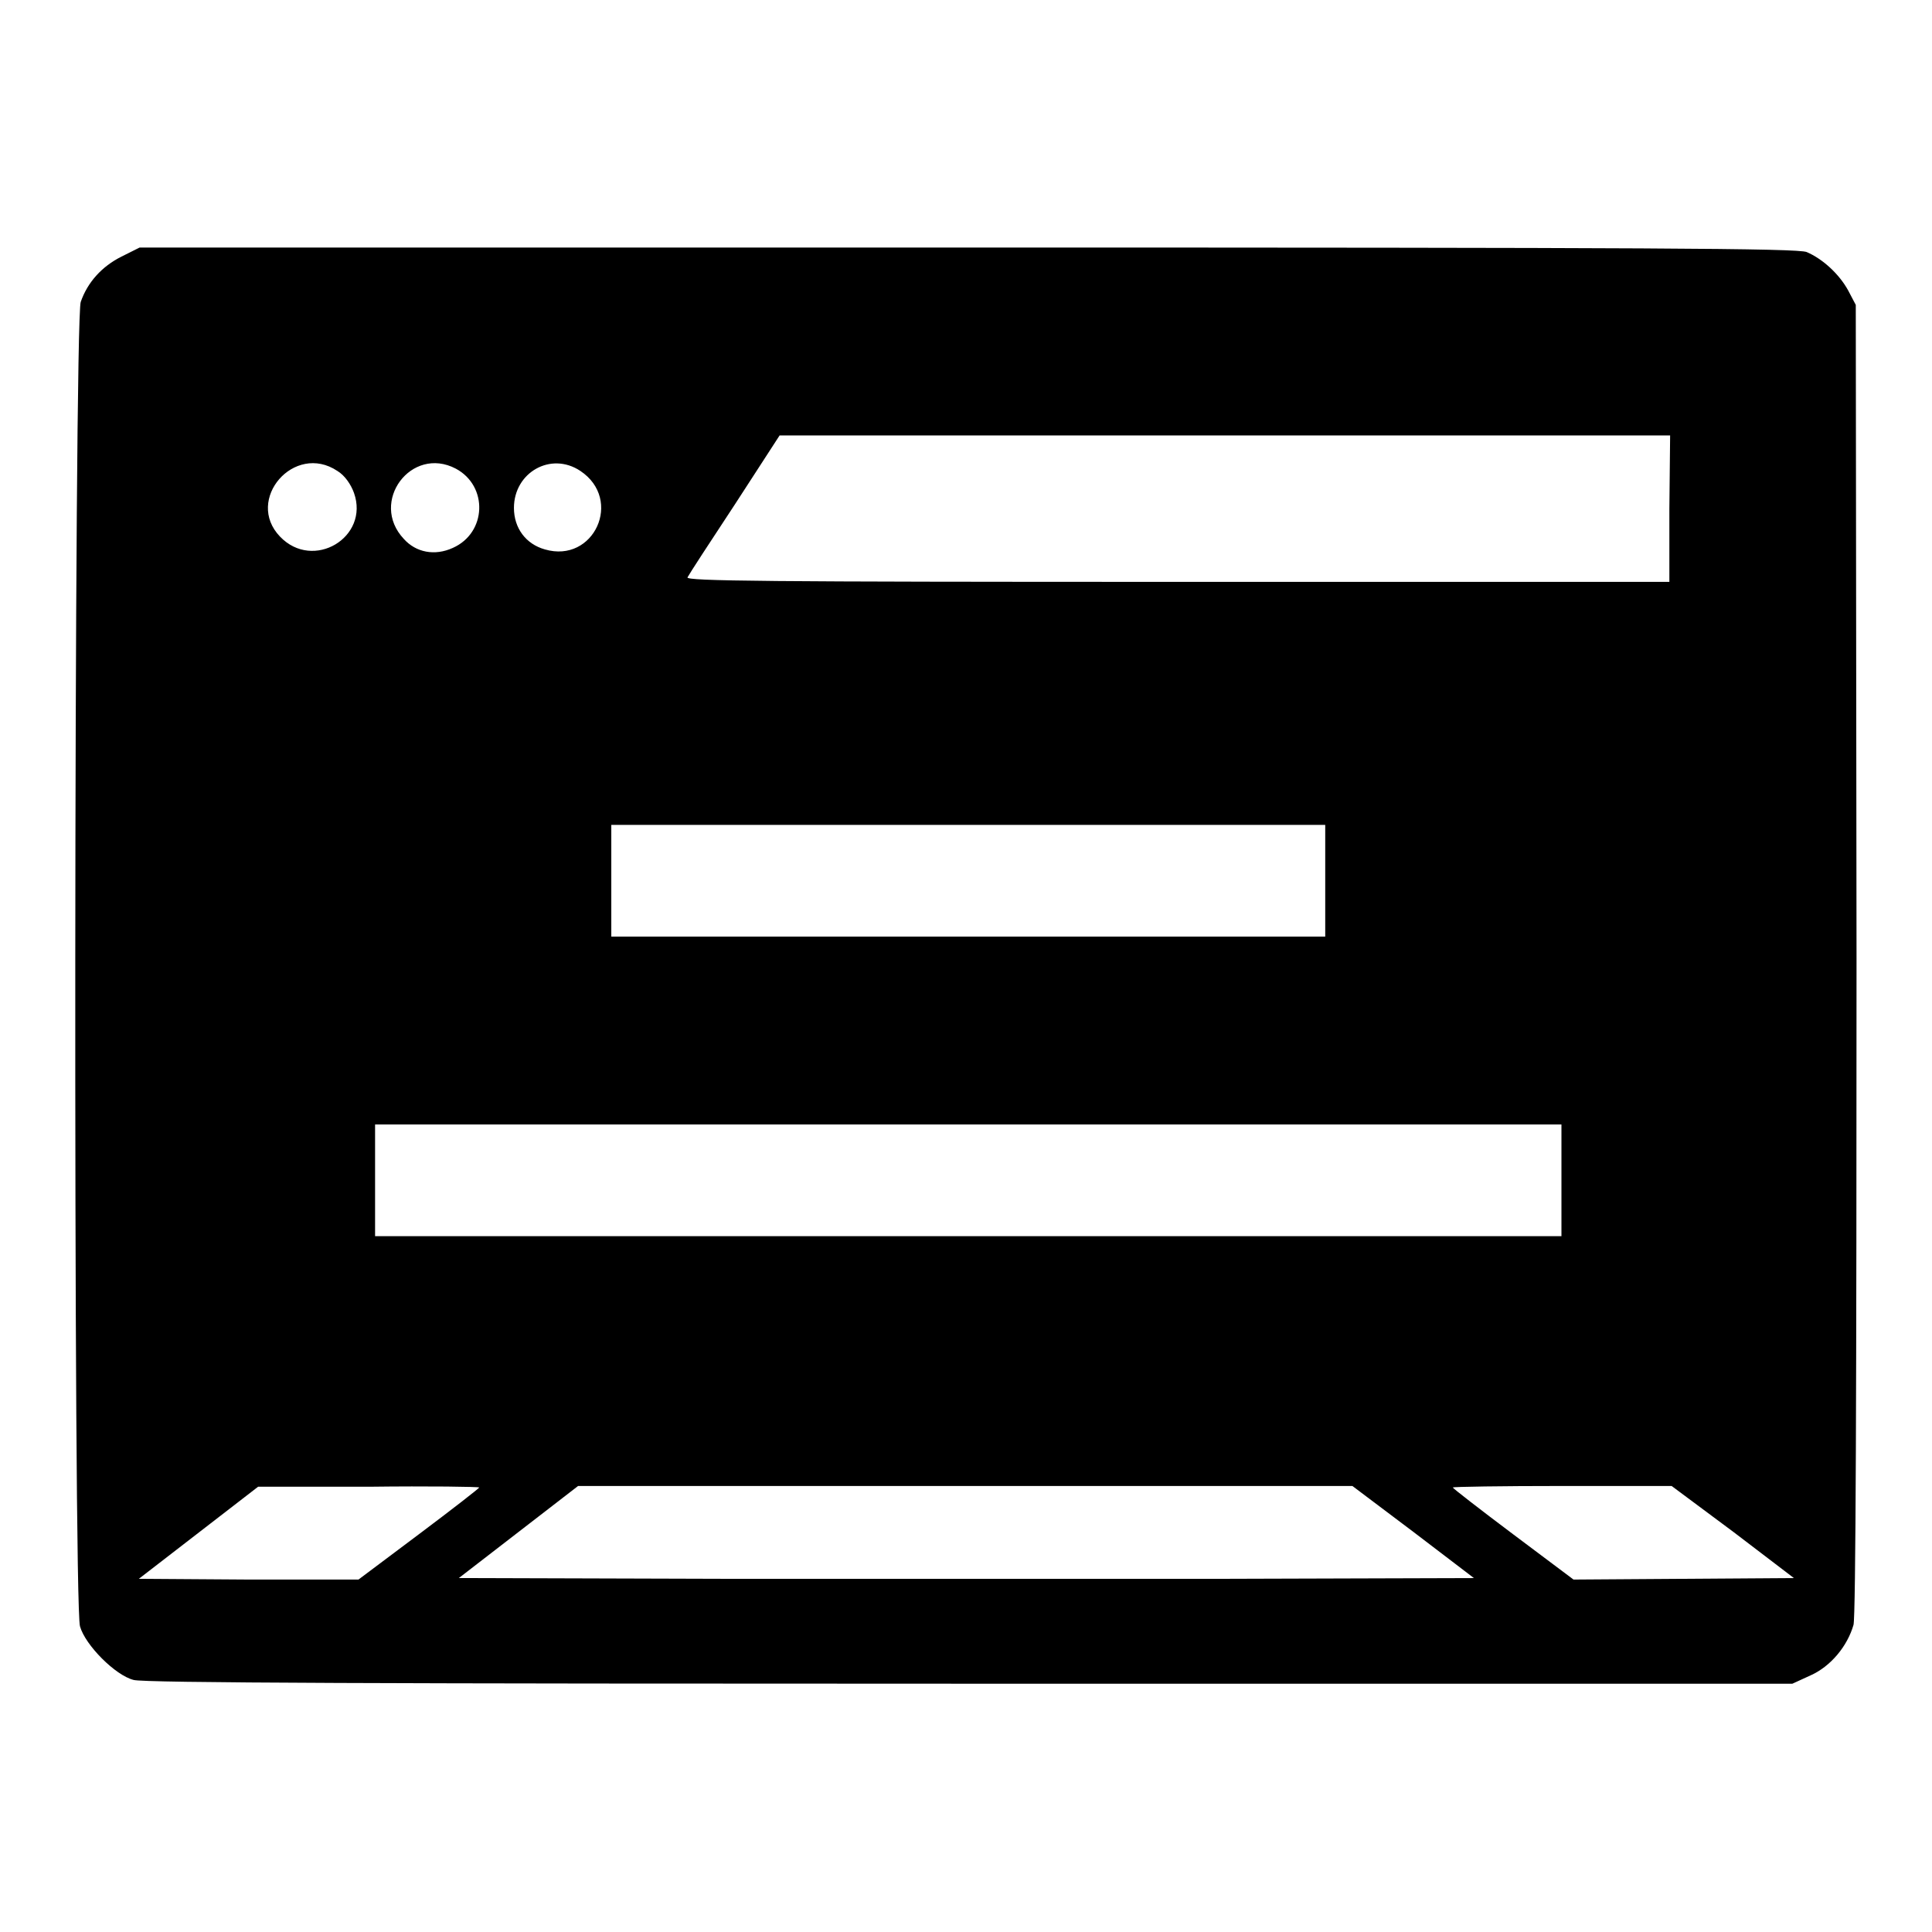
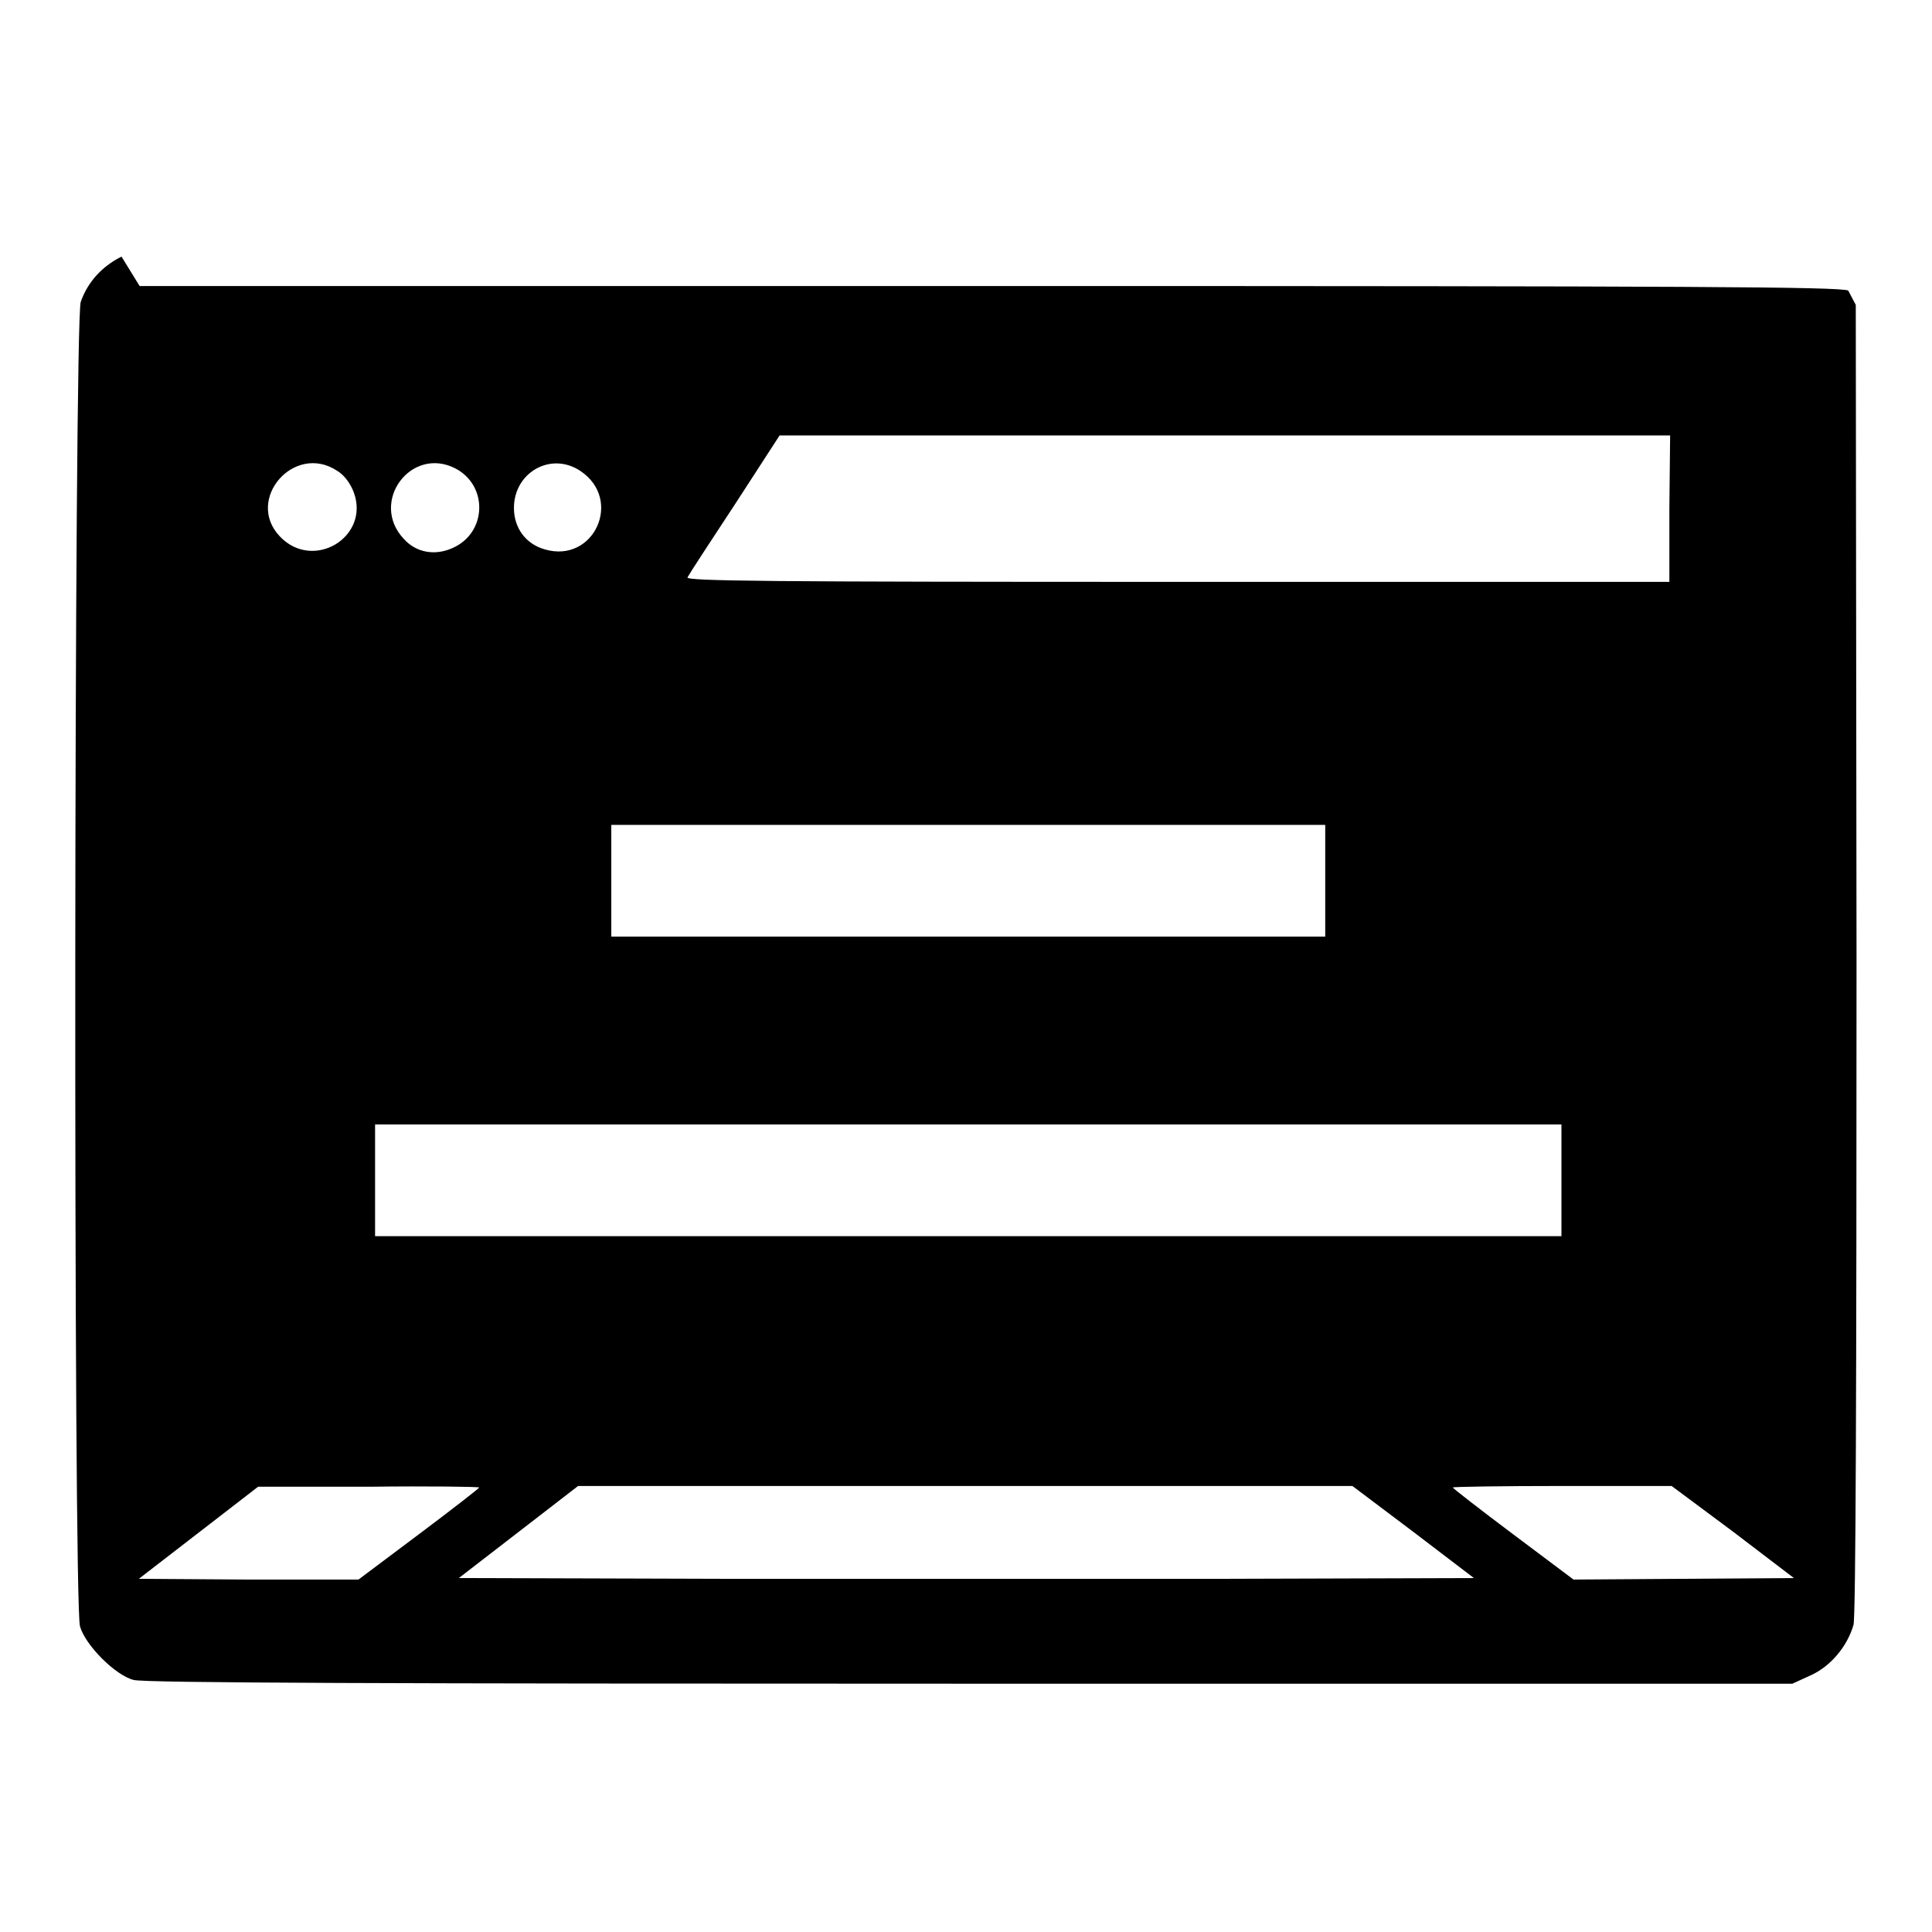
<svg xmlns="http://www.w3.org/2000/svg" version="1.1" x="0px" y="0px" viewBox="0 0 256 256" enable-background="new 0 0 256 256" xml:space="preserve">
  <g>
    <g>
      <g>
-         <path fill="#000000" d="M16.1,34c-2.6,1.3-4.5,3.4-5.4,6c-0.9,2.4-1,172.5-0.1,175.5c0.7,2.5,4.7,6.5,7.1,7.1c1.3,0.4,33.9,0.5,110.8,0.5h109l2.4-1.1c2.7-1.2,4.9-3.9,5.7-6.7c0.3-1.2,0.4-31.3,0.4-88.3l-0.1-86.6l-1-1.9c-1.2-2.2-3.4-4.2-5.5-5.1c-1.2-0.5-20.2-0.6-111.1-0.6H18.5L16.1,34z M221.2,67.4v9.7H156c-54.5,0-65.2-0.1-64.9-0.6c0.2-0.4,3-4.7,6.3-9.7l5.9-9.1h59h59L221.2,67.4L221.2,67.4z M44.7,62.4c1,0.6,1.8,1.8,2.2,2.9c2.1,5.9-5.4,10.4-9.8,5.8C32.4,66.2,39,58.6,44.7,62.4z M60.4,62.1c4.3,2.3,4.1,8.5-0.4,10.5c-2.4,1.1-4.9,0.6-6.5-1.2C48.9,66.5,54.5,59,60.4,62.1z M76.9,62.4c5.7,3.8,1.8,12.3-4.7,10.4c-2.5-0.7-4.1-2.8-4.1-5.5C68.1,62.6,73,59.8,76.9,62.4z M175.6,116.7v7.4h-47.3H81v-7.4v-7.4h47.3h47.3V116.7z M206.9,156.4v7.4h-78.6H49.7v-7.4V149h78.6h78.6V156.4z M63.5,197.1c0,0.1-3.6,2.9-8,6.2l-8,6L33,209.3l-14.6-0.1l7.9-6.1l7.9-6.1h14.7C56.9,196.9,63.5,197,63.5,197.1z M187.3,203l8,6.1l-33.6,0.1c-18.5,0-48.8,0-67.3,0l-33.6-0.1l7.9-6.1l7.9-6.1h51.3l51.3,0L187.3,203z M229.7,203l8,6.1l-14.6,0.1l-14.6,0.1l-8-6c-4.4-3.3-8-6.1-8-6.2c0-0.1,6.5-0.2,14.5-0.2h14.5L229.7,203z" />
+         <path fill="#000000" d="M16.1,34c-2.6,1.3-4.5,3.4-5.4,6c-0.9,2.4-1,172.5-0.1,175.5c0.7,2.5,4.7,6.5,7.1,7.1c1.3,0.4,33.9,0.5,110.8,0.5h109l2.4-1.1c2.7-1.2,4.9-3.9,5.7-6.7c0.3-1.2,0.4-31.3,0.4-88.3l-0.1-86.6l-1-1.9c-1.2-0.5-20.2-0.6-111.1-0.6H18.5L16.1,34z M221.2,67.4v9.7H156c-54.5,0-65.2-0.1-64.9-0.6c0.2-0.4,3-4.7,6.3-9.7l5.9-9.1h59h59L221.2,67.4L221.2,67.4z M44.7,62.4c1,0.6,1.8,1.8,2.2,2.9c2.1,5.9-5.4,10.4-9.8,5.8C32.4,66.2,39,58.6,44.7,62.4z M60.4,62.1c4.3,2.3,4.1,8.5-0.4,10.5c-2.4,1.1-4.9,0.6-6.5-1.2C48.9,66.5,54.5,59,60.4,62.1z M76.9,62.4c5.7,3.8,1.8,12.3-4.7,10.4c-2.5-0.7-4.1-2.8-4.1-5.5C68.1,62.6,73,59.8,76.9,62.4z M175.6,116.7v7.4h-47.3H81v-7.4v-7.4h47.3h47.3V116.7z M206.9,156.4v7.4h-78.6H49.7v-7.4V149h78.6h78.6V156.4z M63.5,197.1c0,0.1-3.6,2.9-8,6.2l-8,6L33,209.3l-14.6-0.1l7.9-6.1l7.9-6.1h14.7C56.9,196.9,63.5,197,63.5,197.1z M187.3,203l8,6.1l-33.6,0.1c-18.5,0-48.8,0-67.3,0l-33.6-0.1l7.9-6.1l7.9-6.1h51.3l51.3,0L187.3,203z M229.7,203l8,6.1l-14.6,0.1l-14.6,0.1l-8-6c-4.4-3.3-8-6.1-8-6.2c0-0.1,6.5-0.2,14.5-0.2h14.5L229.7,203z" />
      </g>
    </g>
  </g>
</svg>